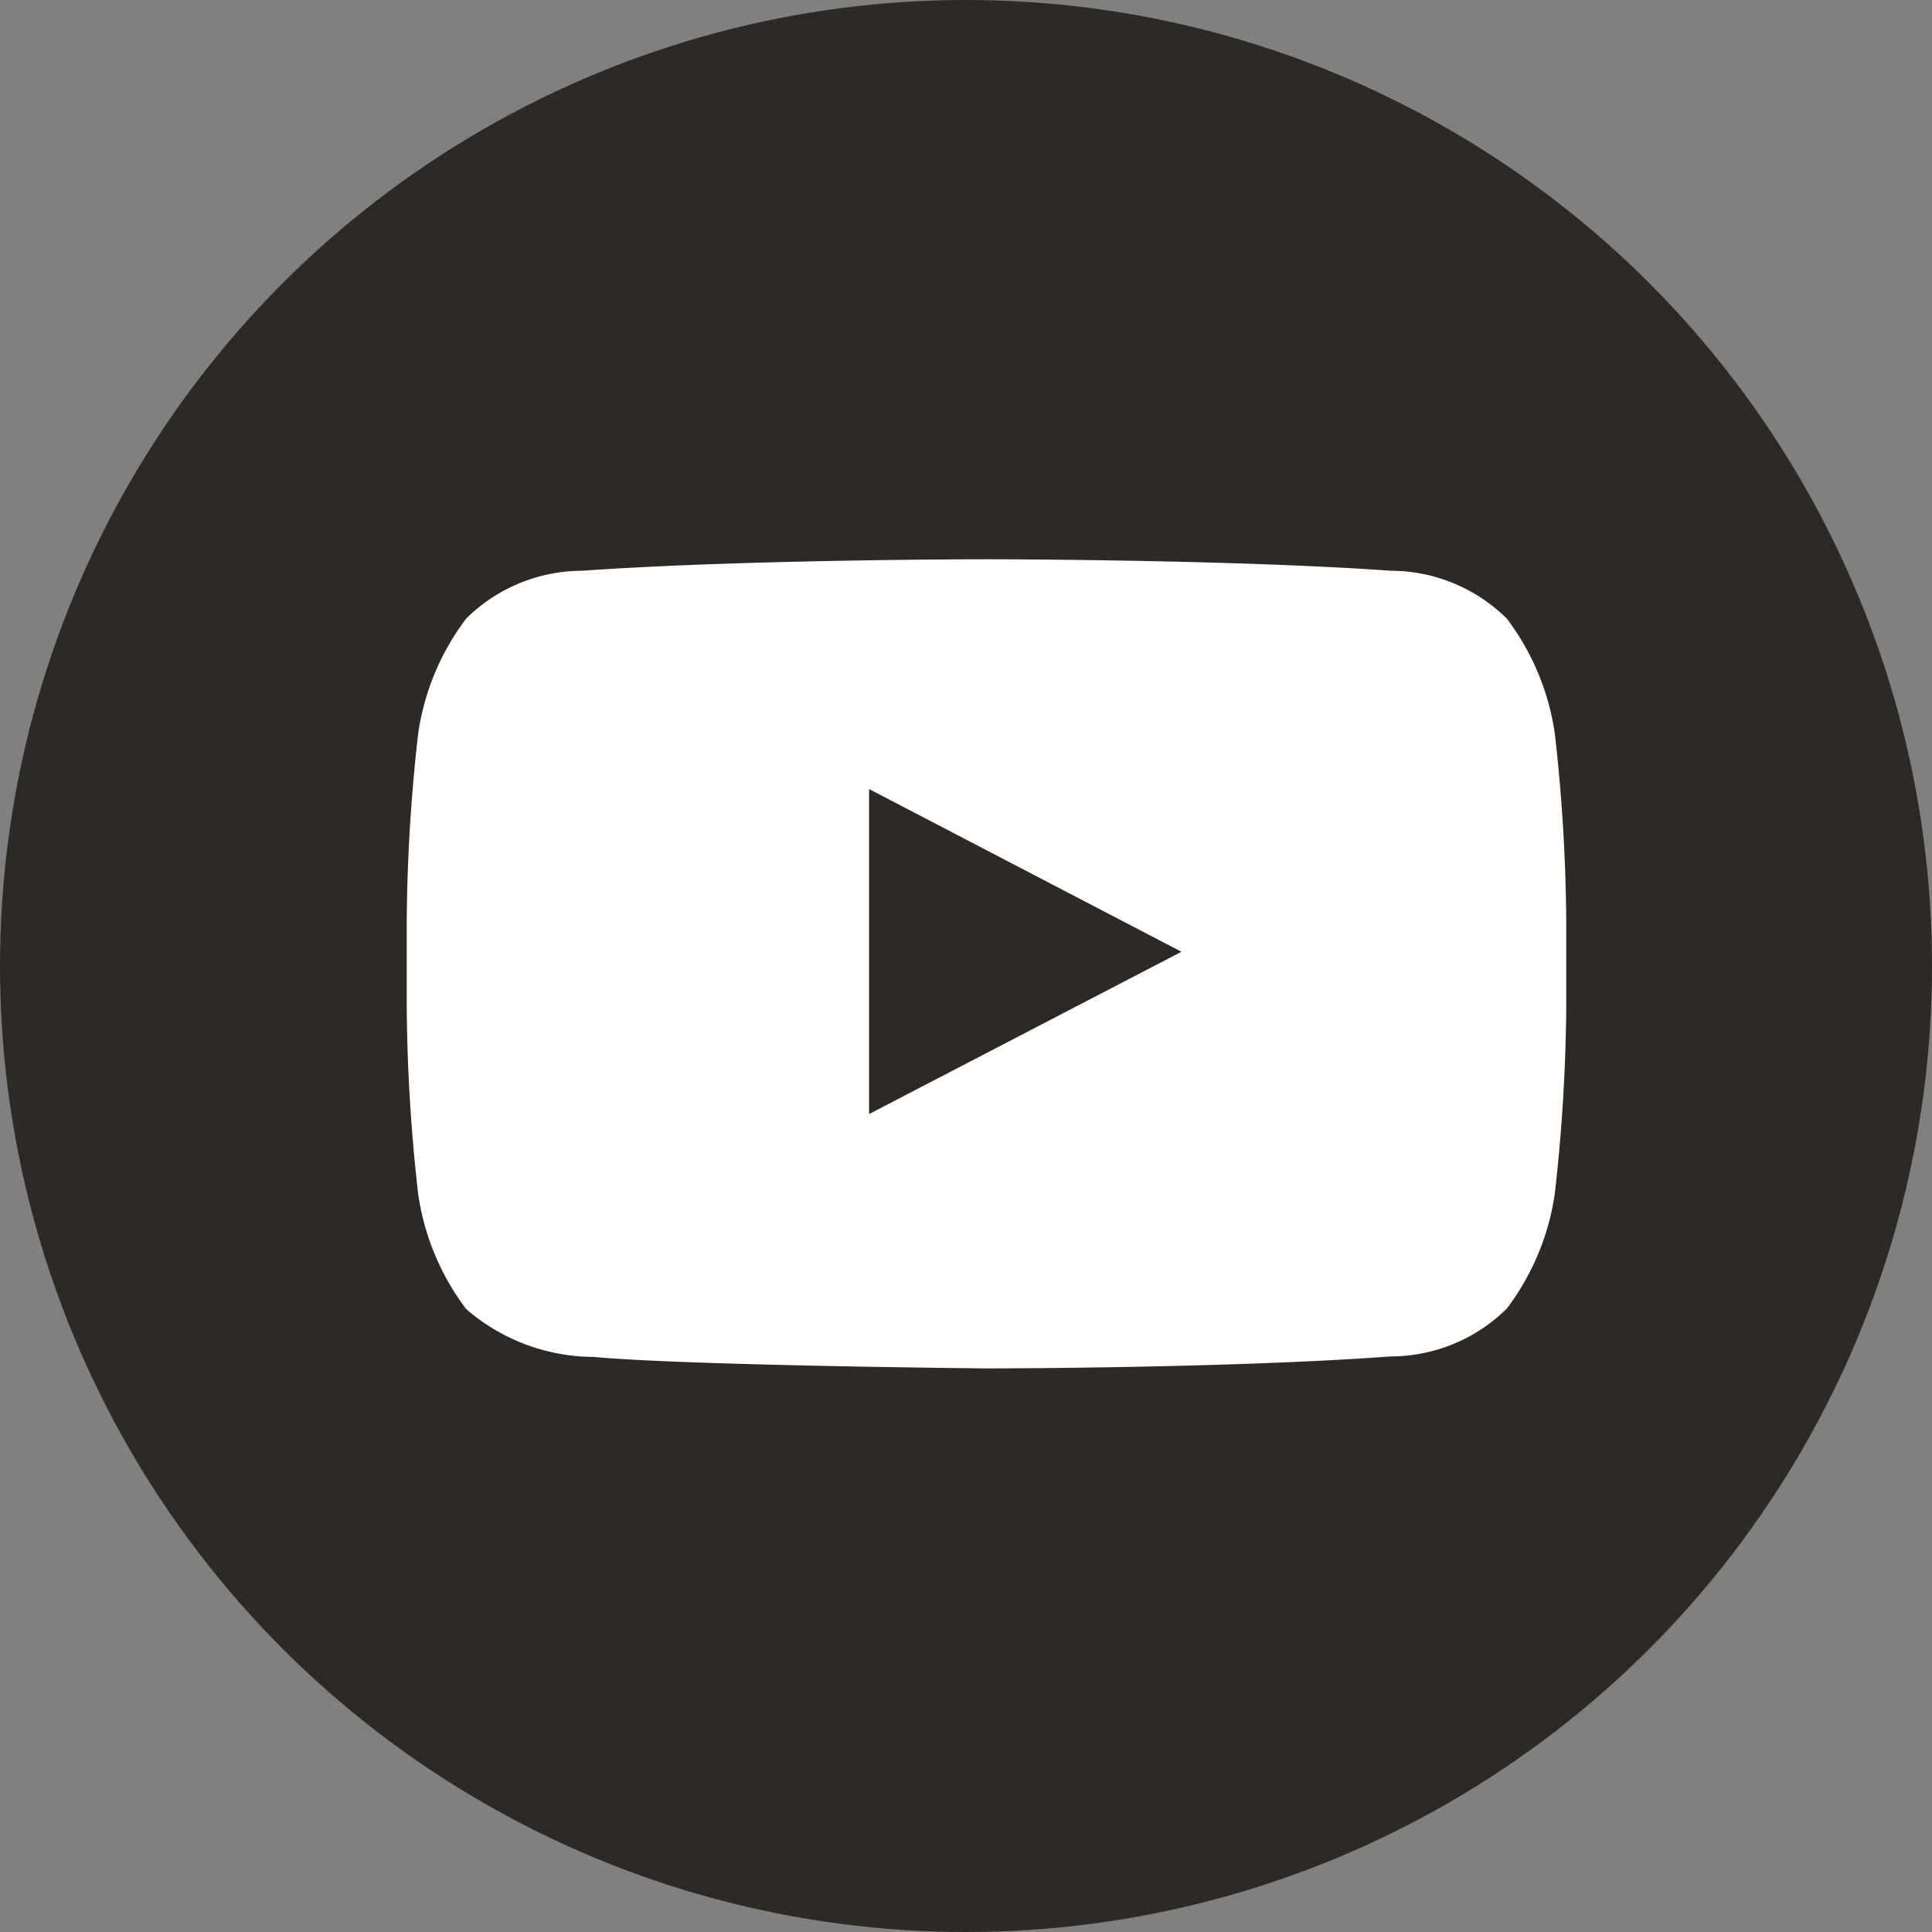
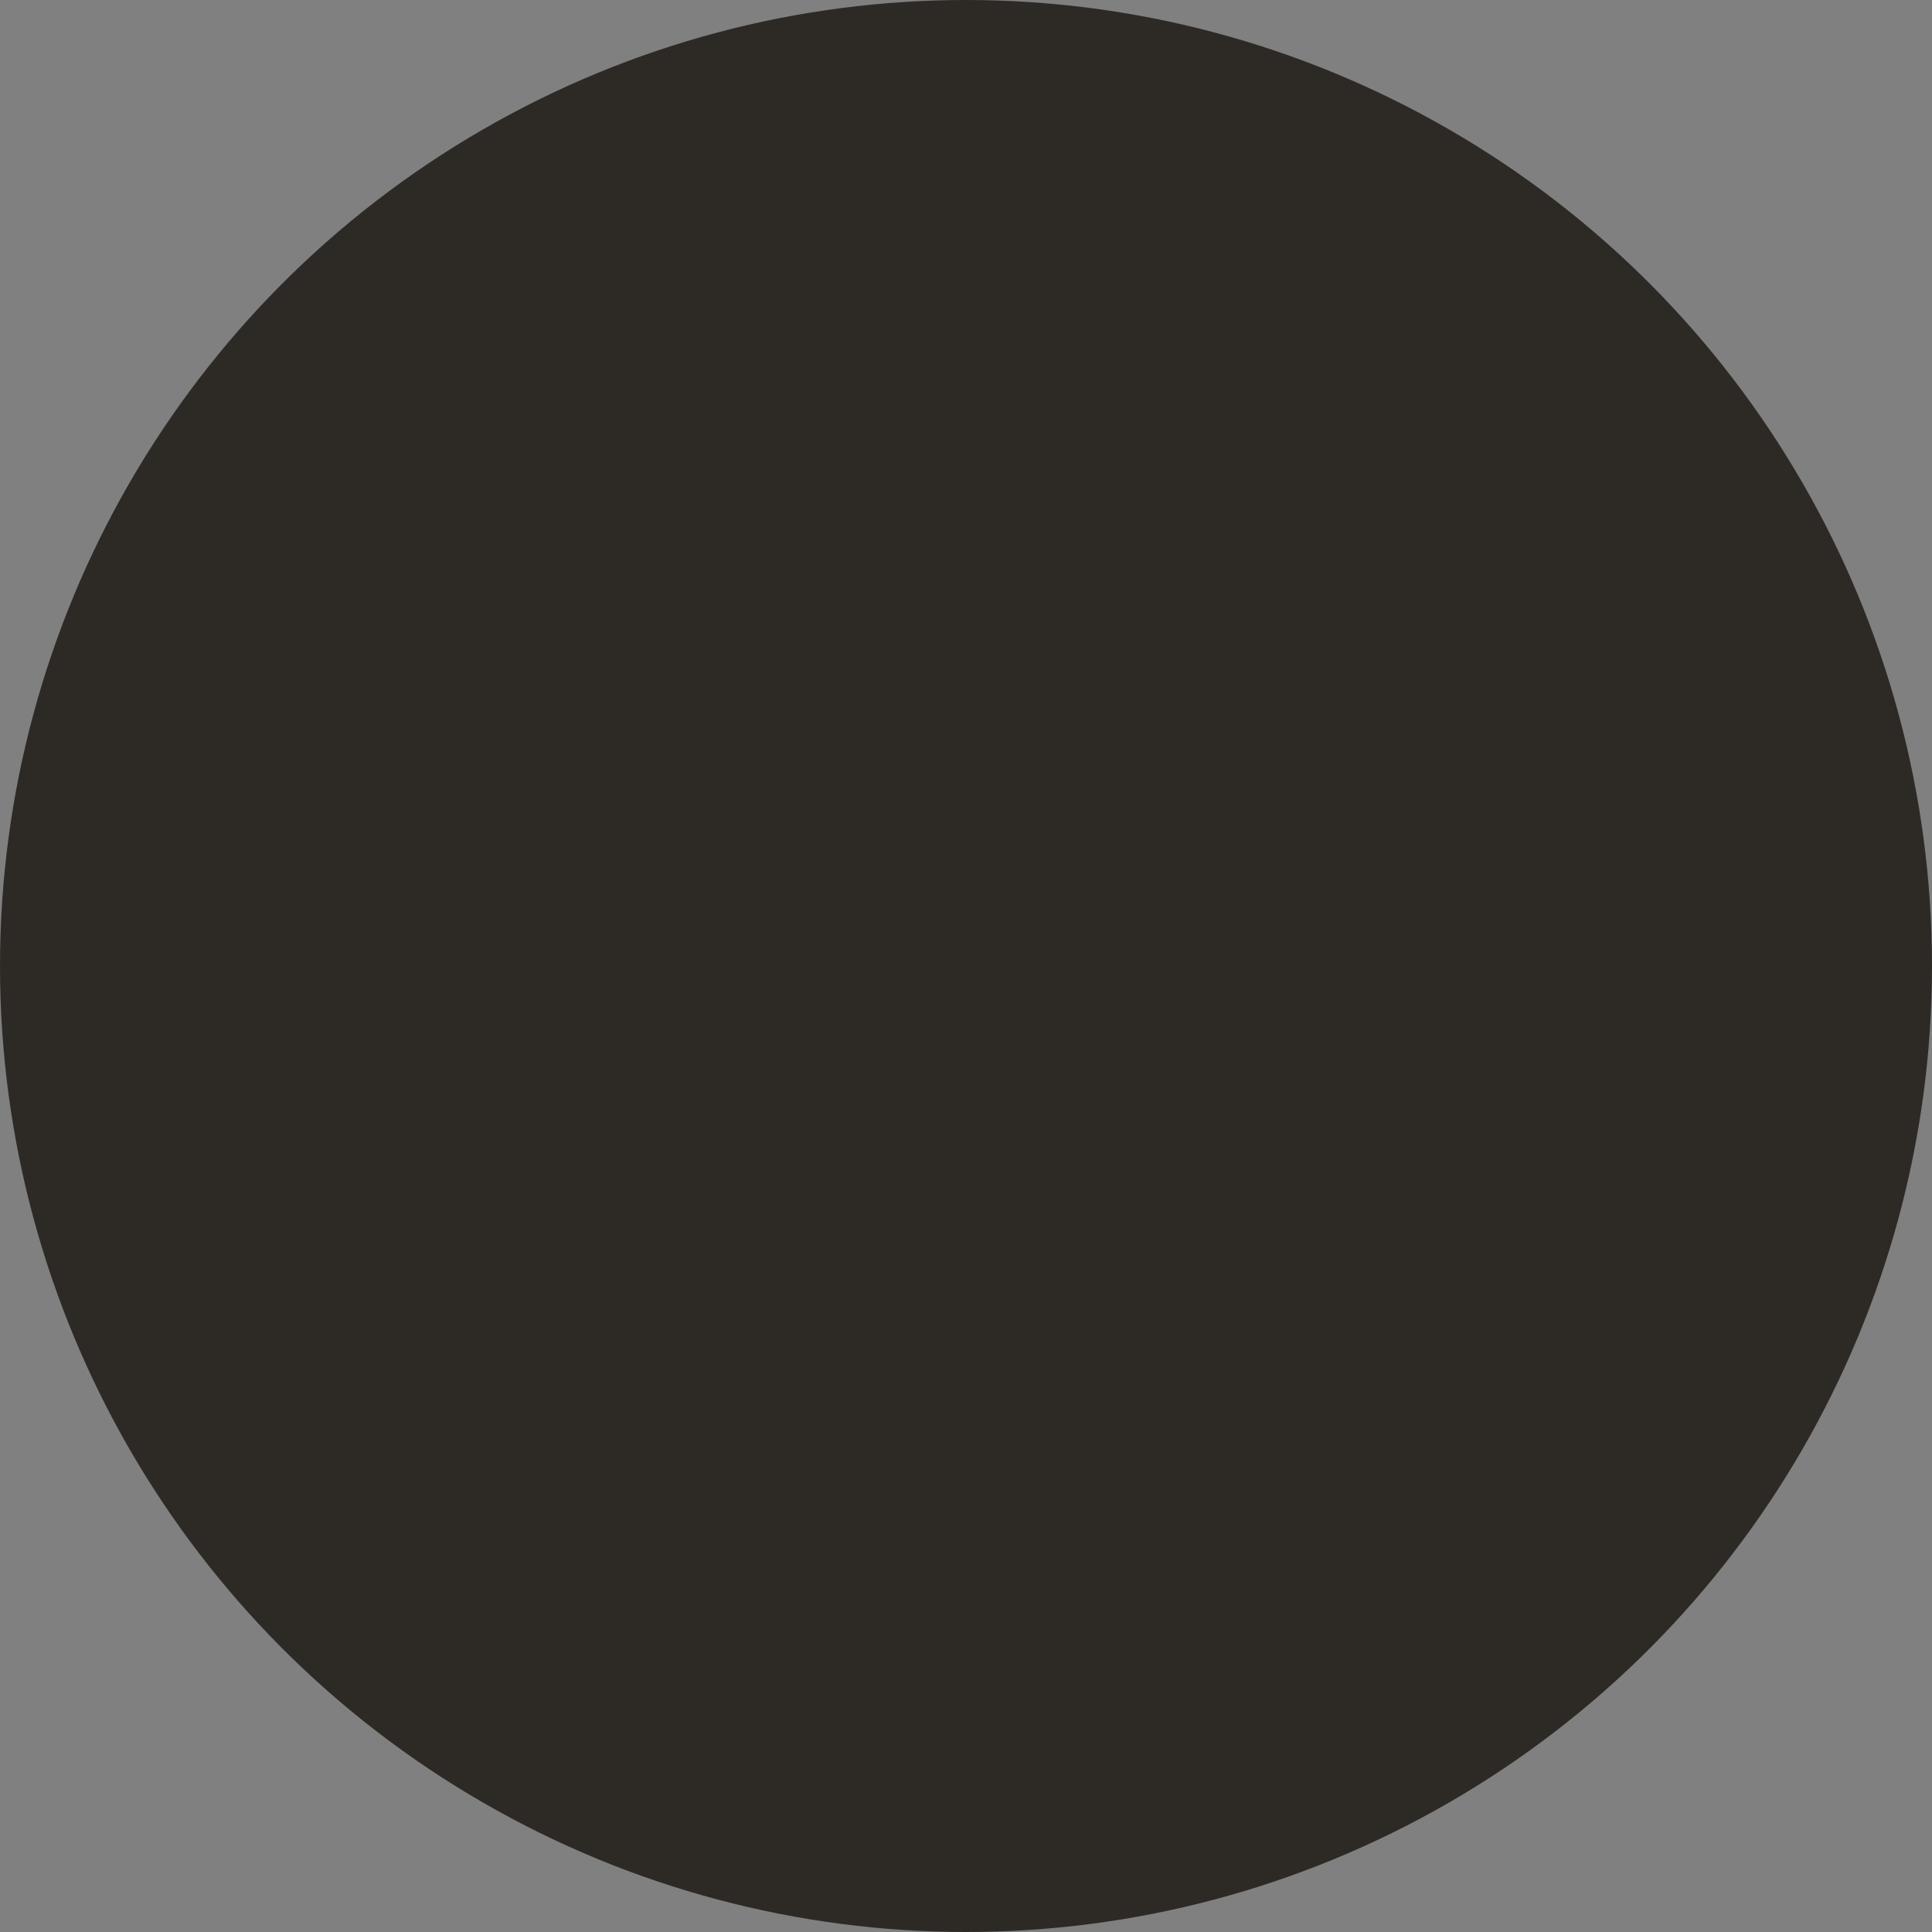
<svg xmlns="http://www.w3.org/2000/svg" width="38" height="38" viewBox="0 0 38 38">
  <rect x="0" y="0" width="38" height="38" fill="#808080" stroke="none" />
  <defs>
    <style>.a{fill:#2d2a26;}.b{fill:#fff;}</style>
  </defs>
  <circle class="a" cx="19" cy="19" r="19" />
  <g transform="translate(-111.69 7.72)">
-     <path class="b" d="M142.27,6.7a4.919,4.919,0,0,0-.942-2.252,3.251,3.251,0,0,0-2.281-.942c-3.176-.226-7.954-.226-7.954-.226h0s-4.768,0-7.954.226a3.251,3.251,0,0,0-2.281.942,4.919,4.919,0,0,0-.942,2.252,34.369,34.369,0,0,0-.226,3.675V12.1a34.372,34.372,0,0,0,.226,3.675,4.919,4.919,0,0,0,.942,2.252,3.854,3.854,0,0,0,2.507.942c1.819.17,7.728.226,7.728.226s4.778,0,7.954-.236a3.251,3.251,0,0,0,2.281-.942,4.919,4.919,0,0,0,.942-2.252,34.422,34.422,0,0,0,.226-3.675V10.376A34.422,34.422,0,0,0,142.27,6.7Zm-13.486,7.492V7.8l6.144,3.2Z" />
-   </g>
+     </g>
</svg>